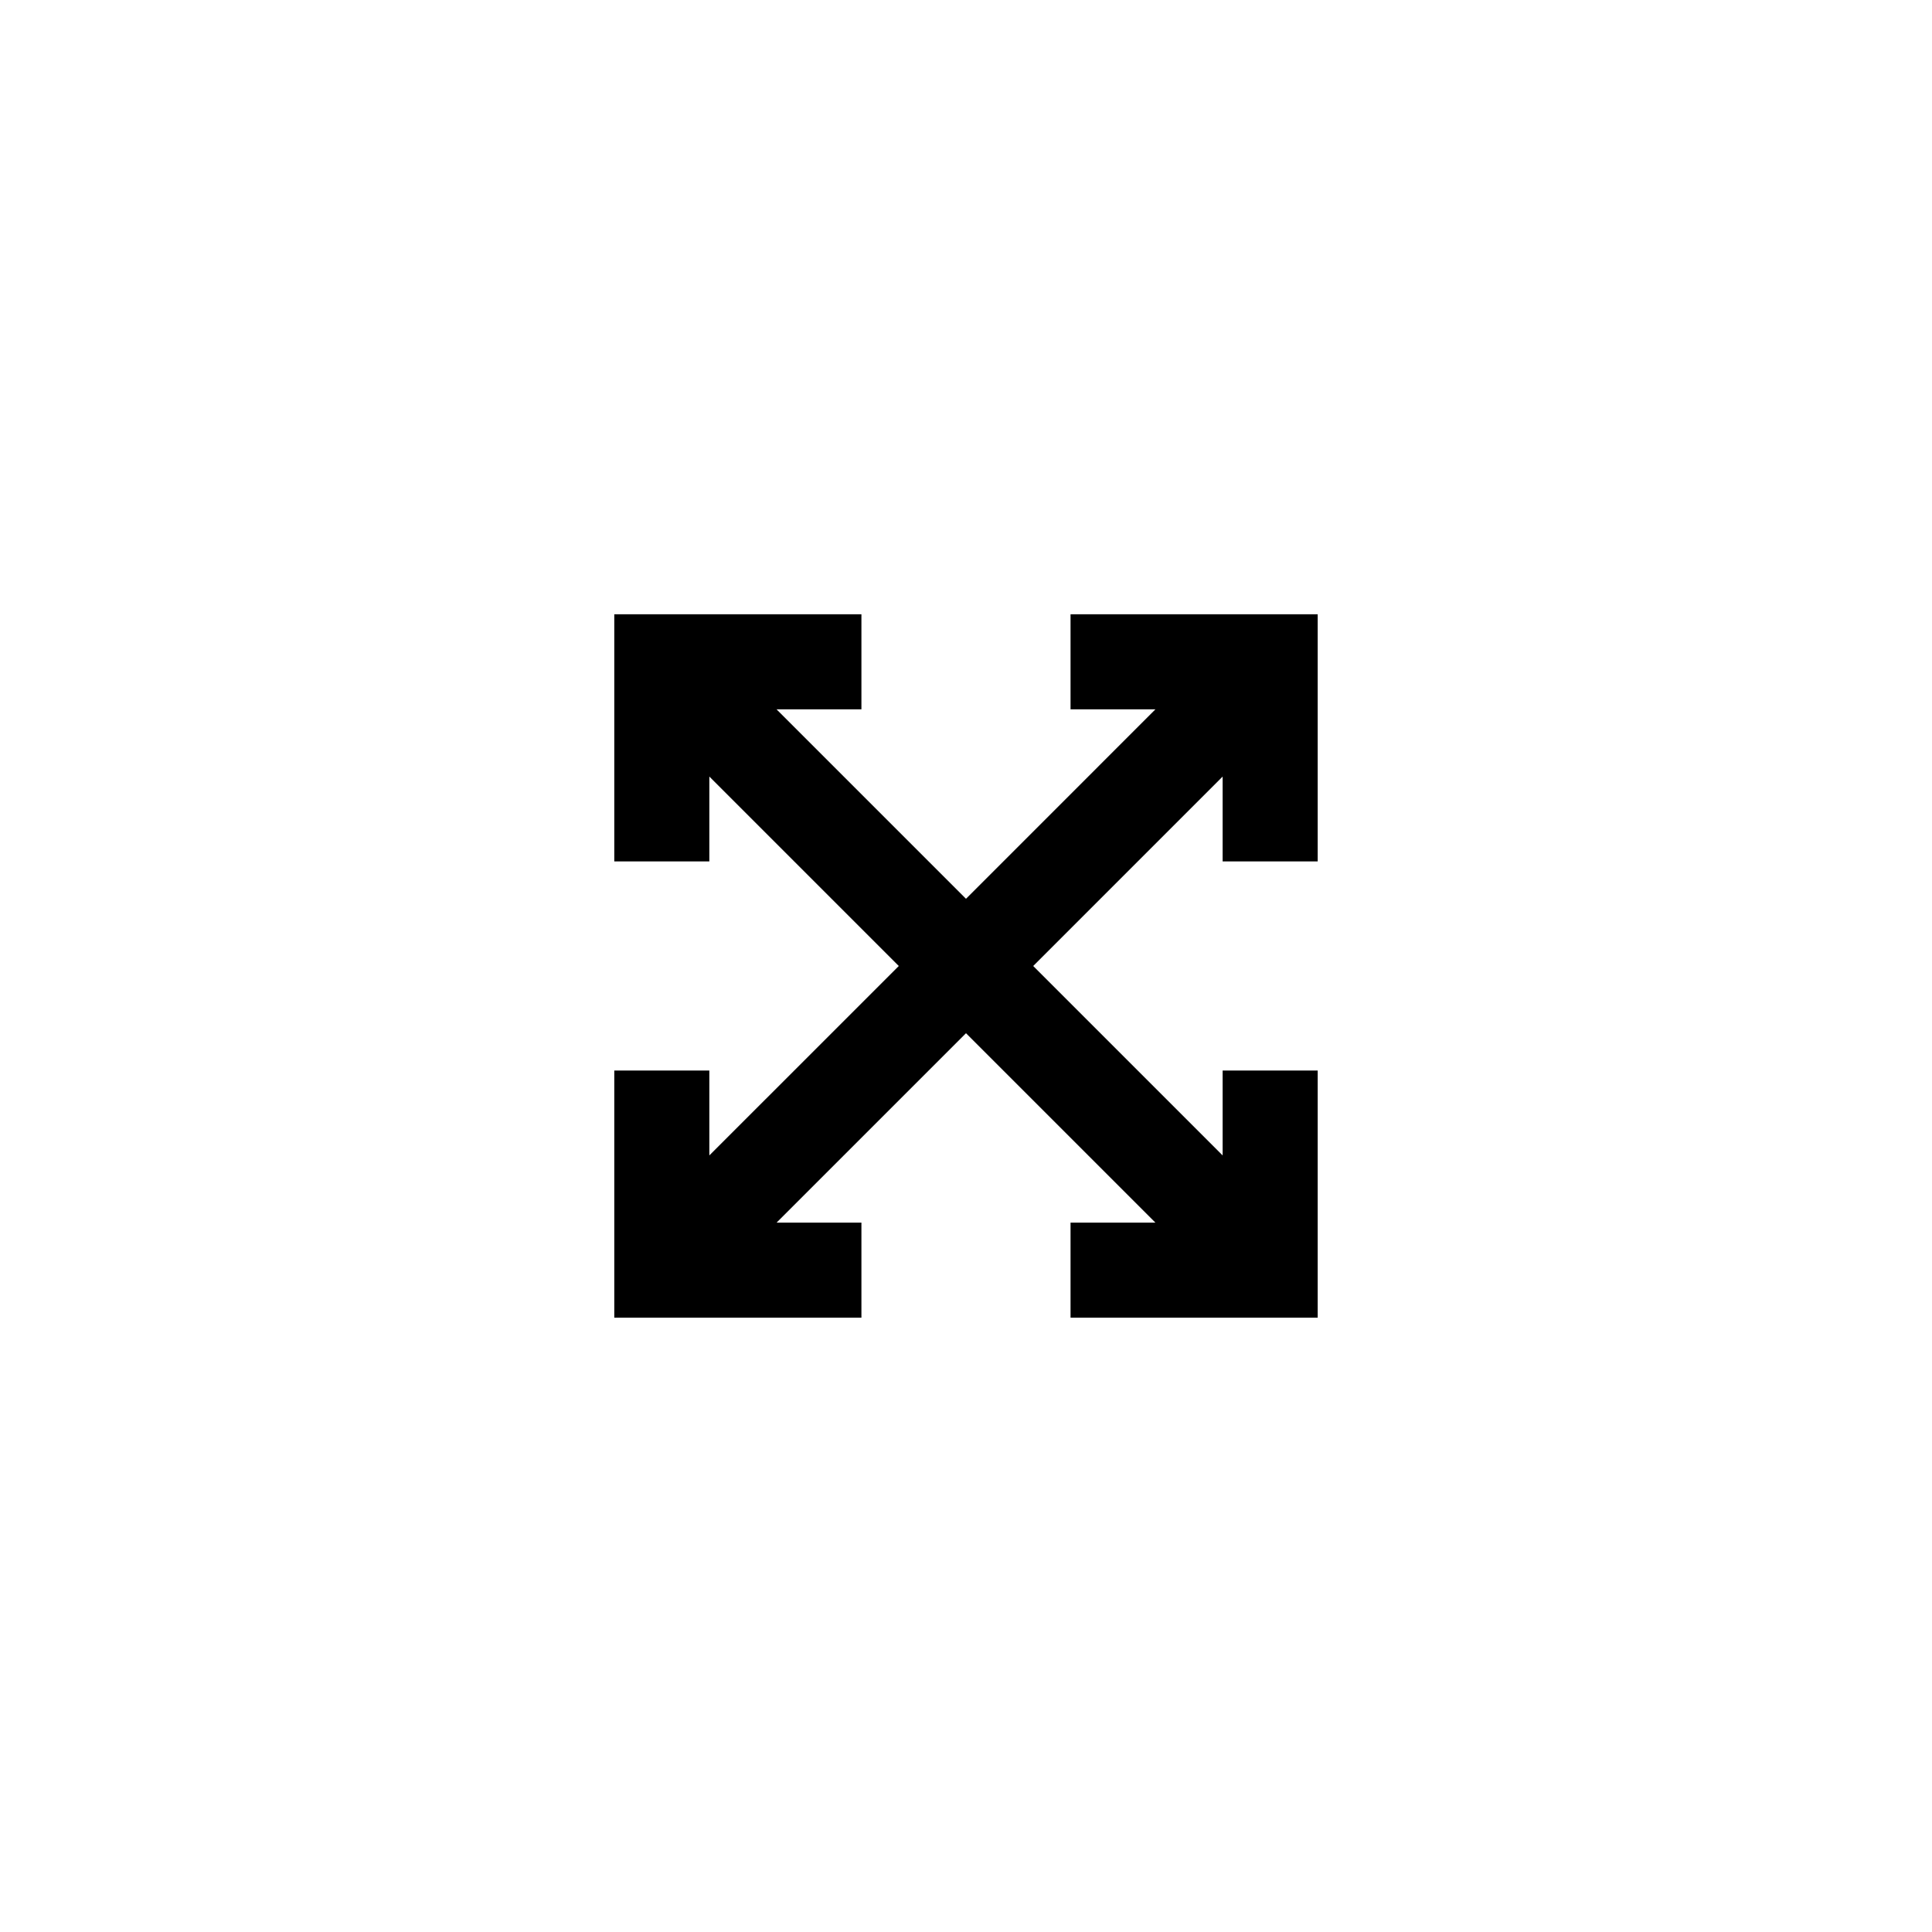
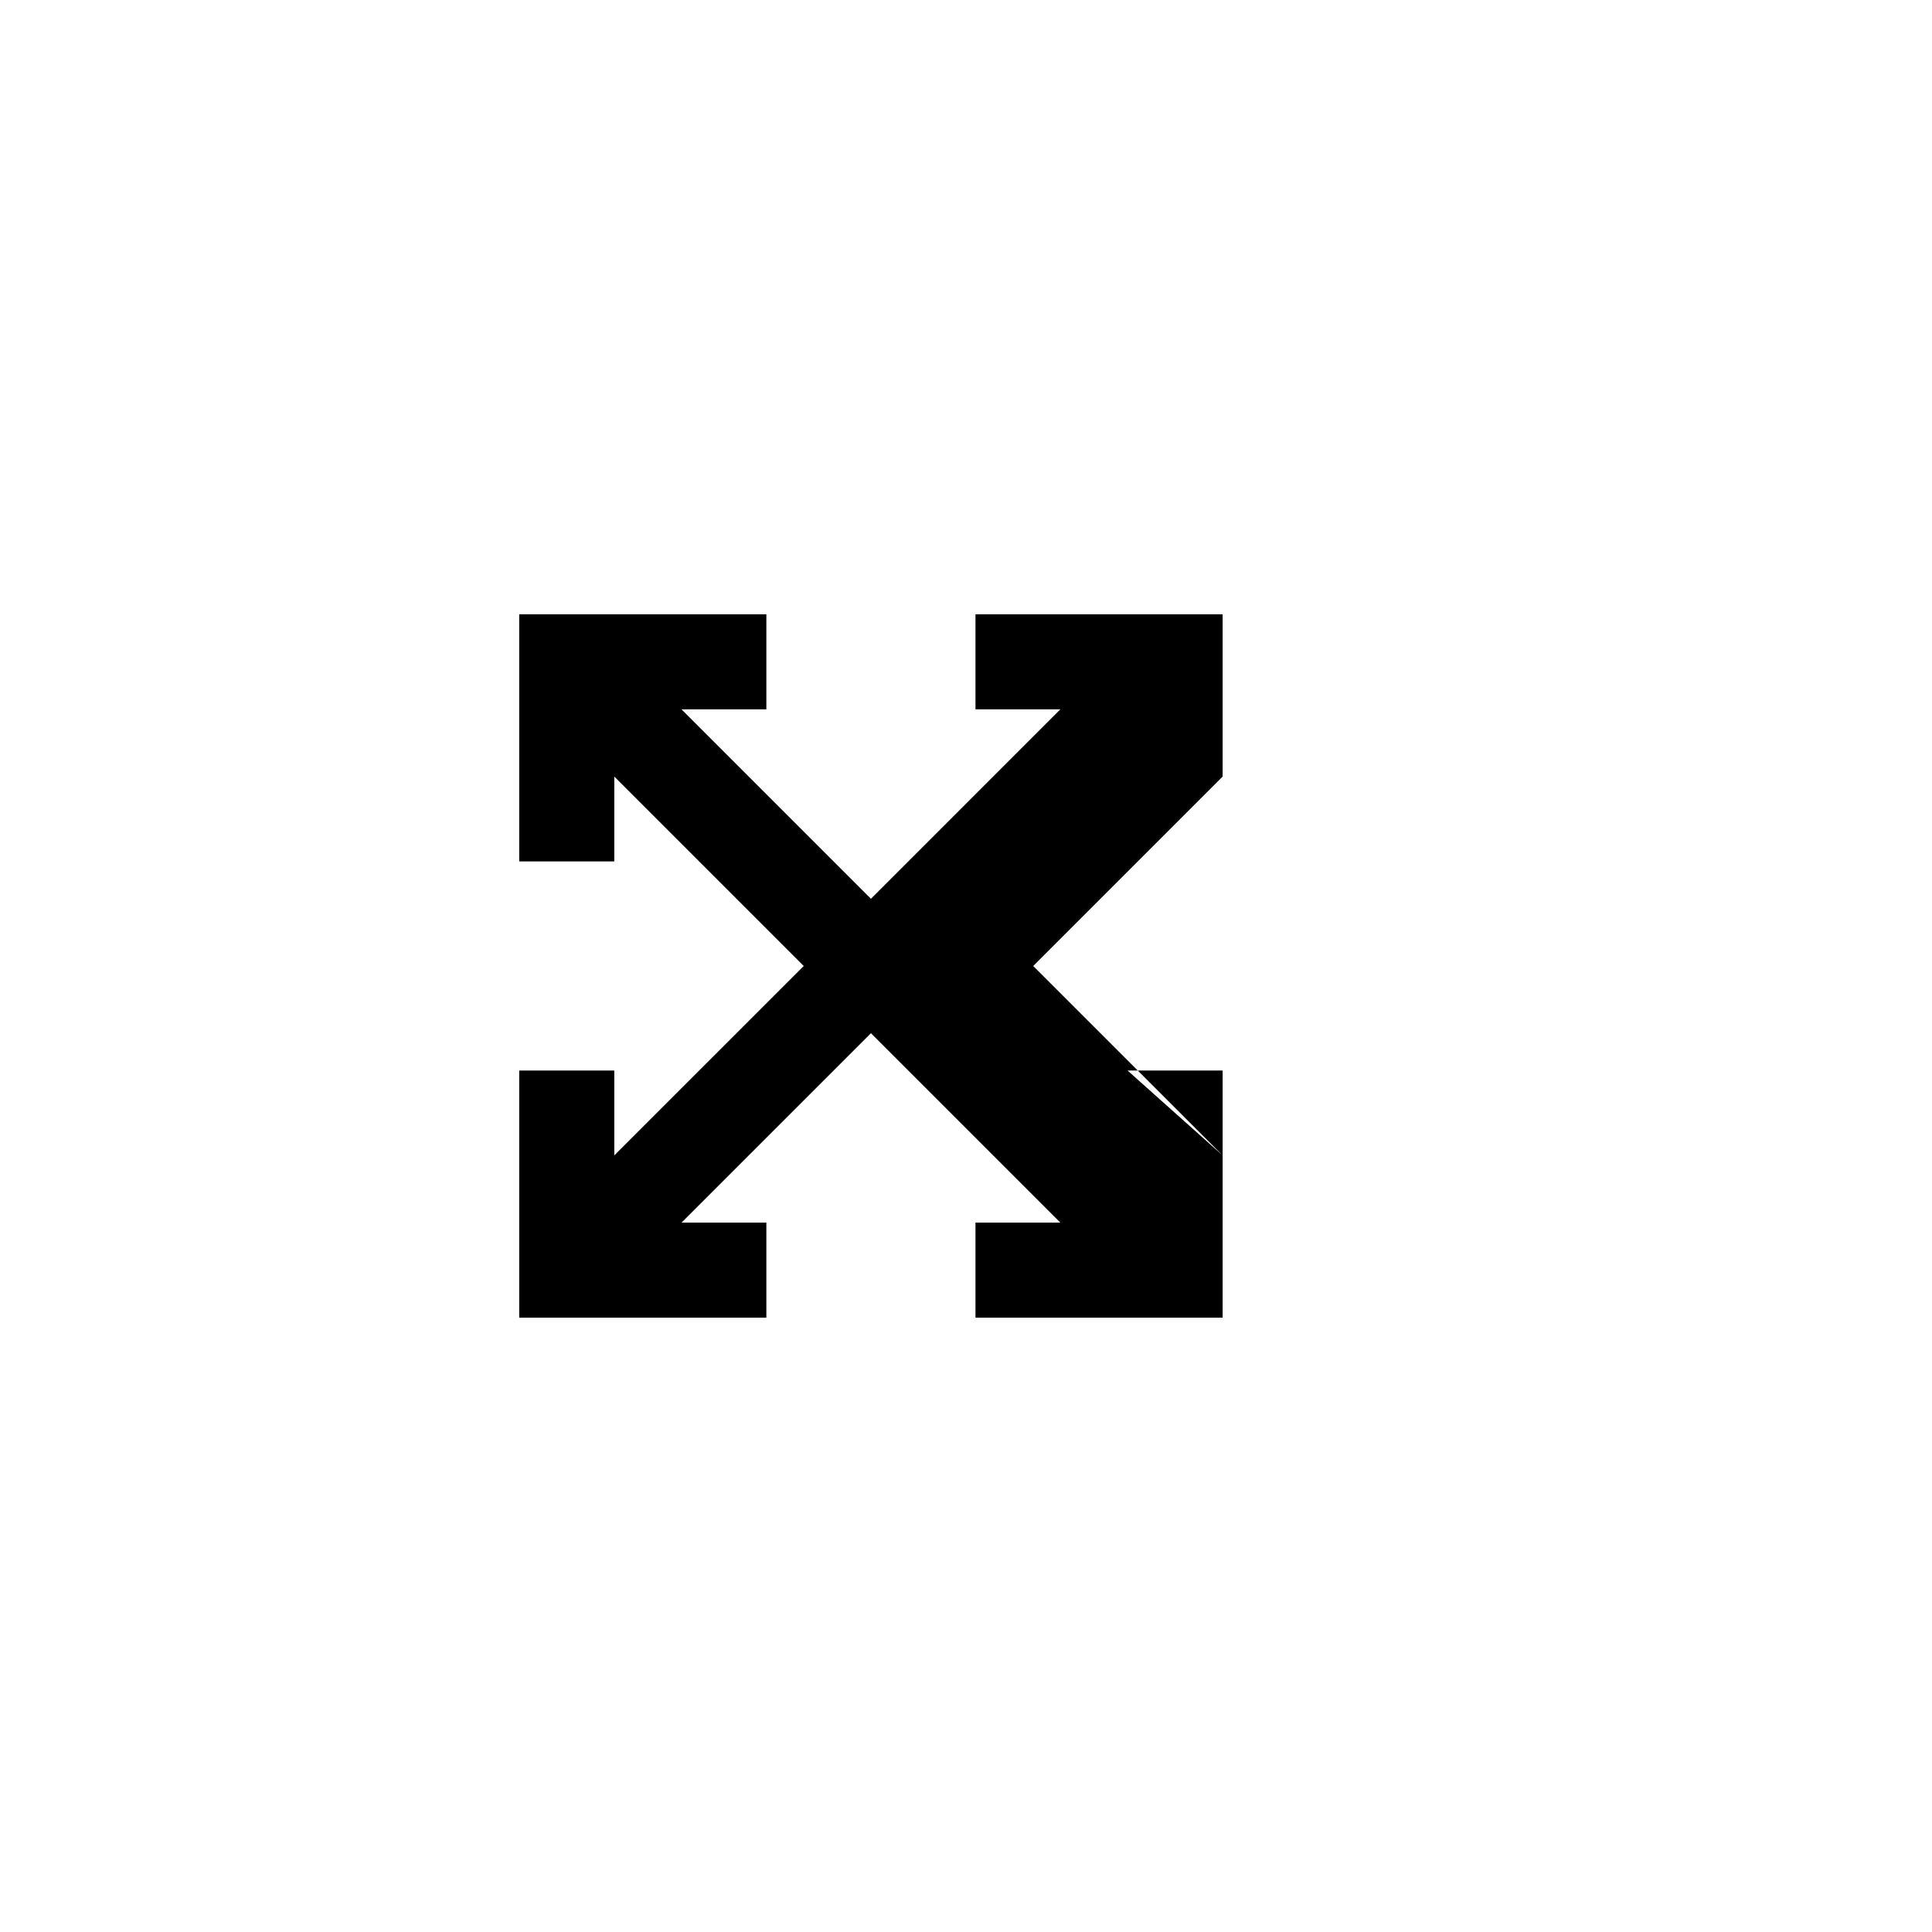
<svg xmlns="http://www.w3.org/2000/svg" fill="#000000" width="800px" height="800px" version="1.1" viewBox="144 144 512 512">
-   <path d="m468.01 450.2-50.199-50.199 50.199-50.203v22.492h25.191v-65.496h-65.496v25.191h22.492l-50.199 50.203-50.203-50.203h22.492v-25.191h-65.496v65.496h25.191v-22.492l50.203 50.203-50.203 50.199v-22.492h-25.191v65.496h65.496v-25.191h-22.492l50.203-50.199 50.199 50.199h-22.492v25.191h65.496v-65.496h-25.191z" fill-rule="evenodd" />
+   <path d="m468.01 450.2-50.199-50.199 50.199-50.203v22.492v-65.496h-65.496v25.191h22.492l-50.199 50.203-50.203-50.203h22.492v-25.191h-65.496v65.496h25.191v-22.492l50.203 50.203-50.203 50.199v-22.492h-25.191v65.496h65.496v-25.191h-22.492l50.203-50.199 50.199 50.199h-22.492v25.191h65.496v-65.496h-25.191z" fill-rule="evenodd" />
</svg>